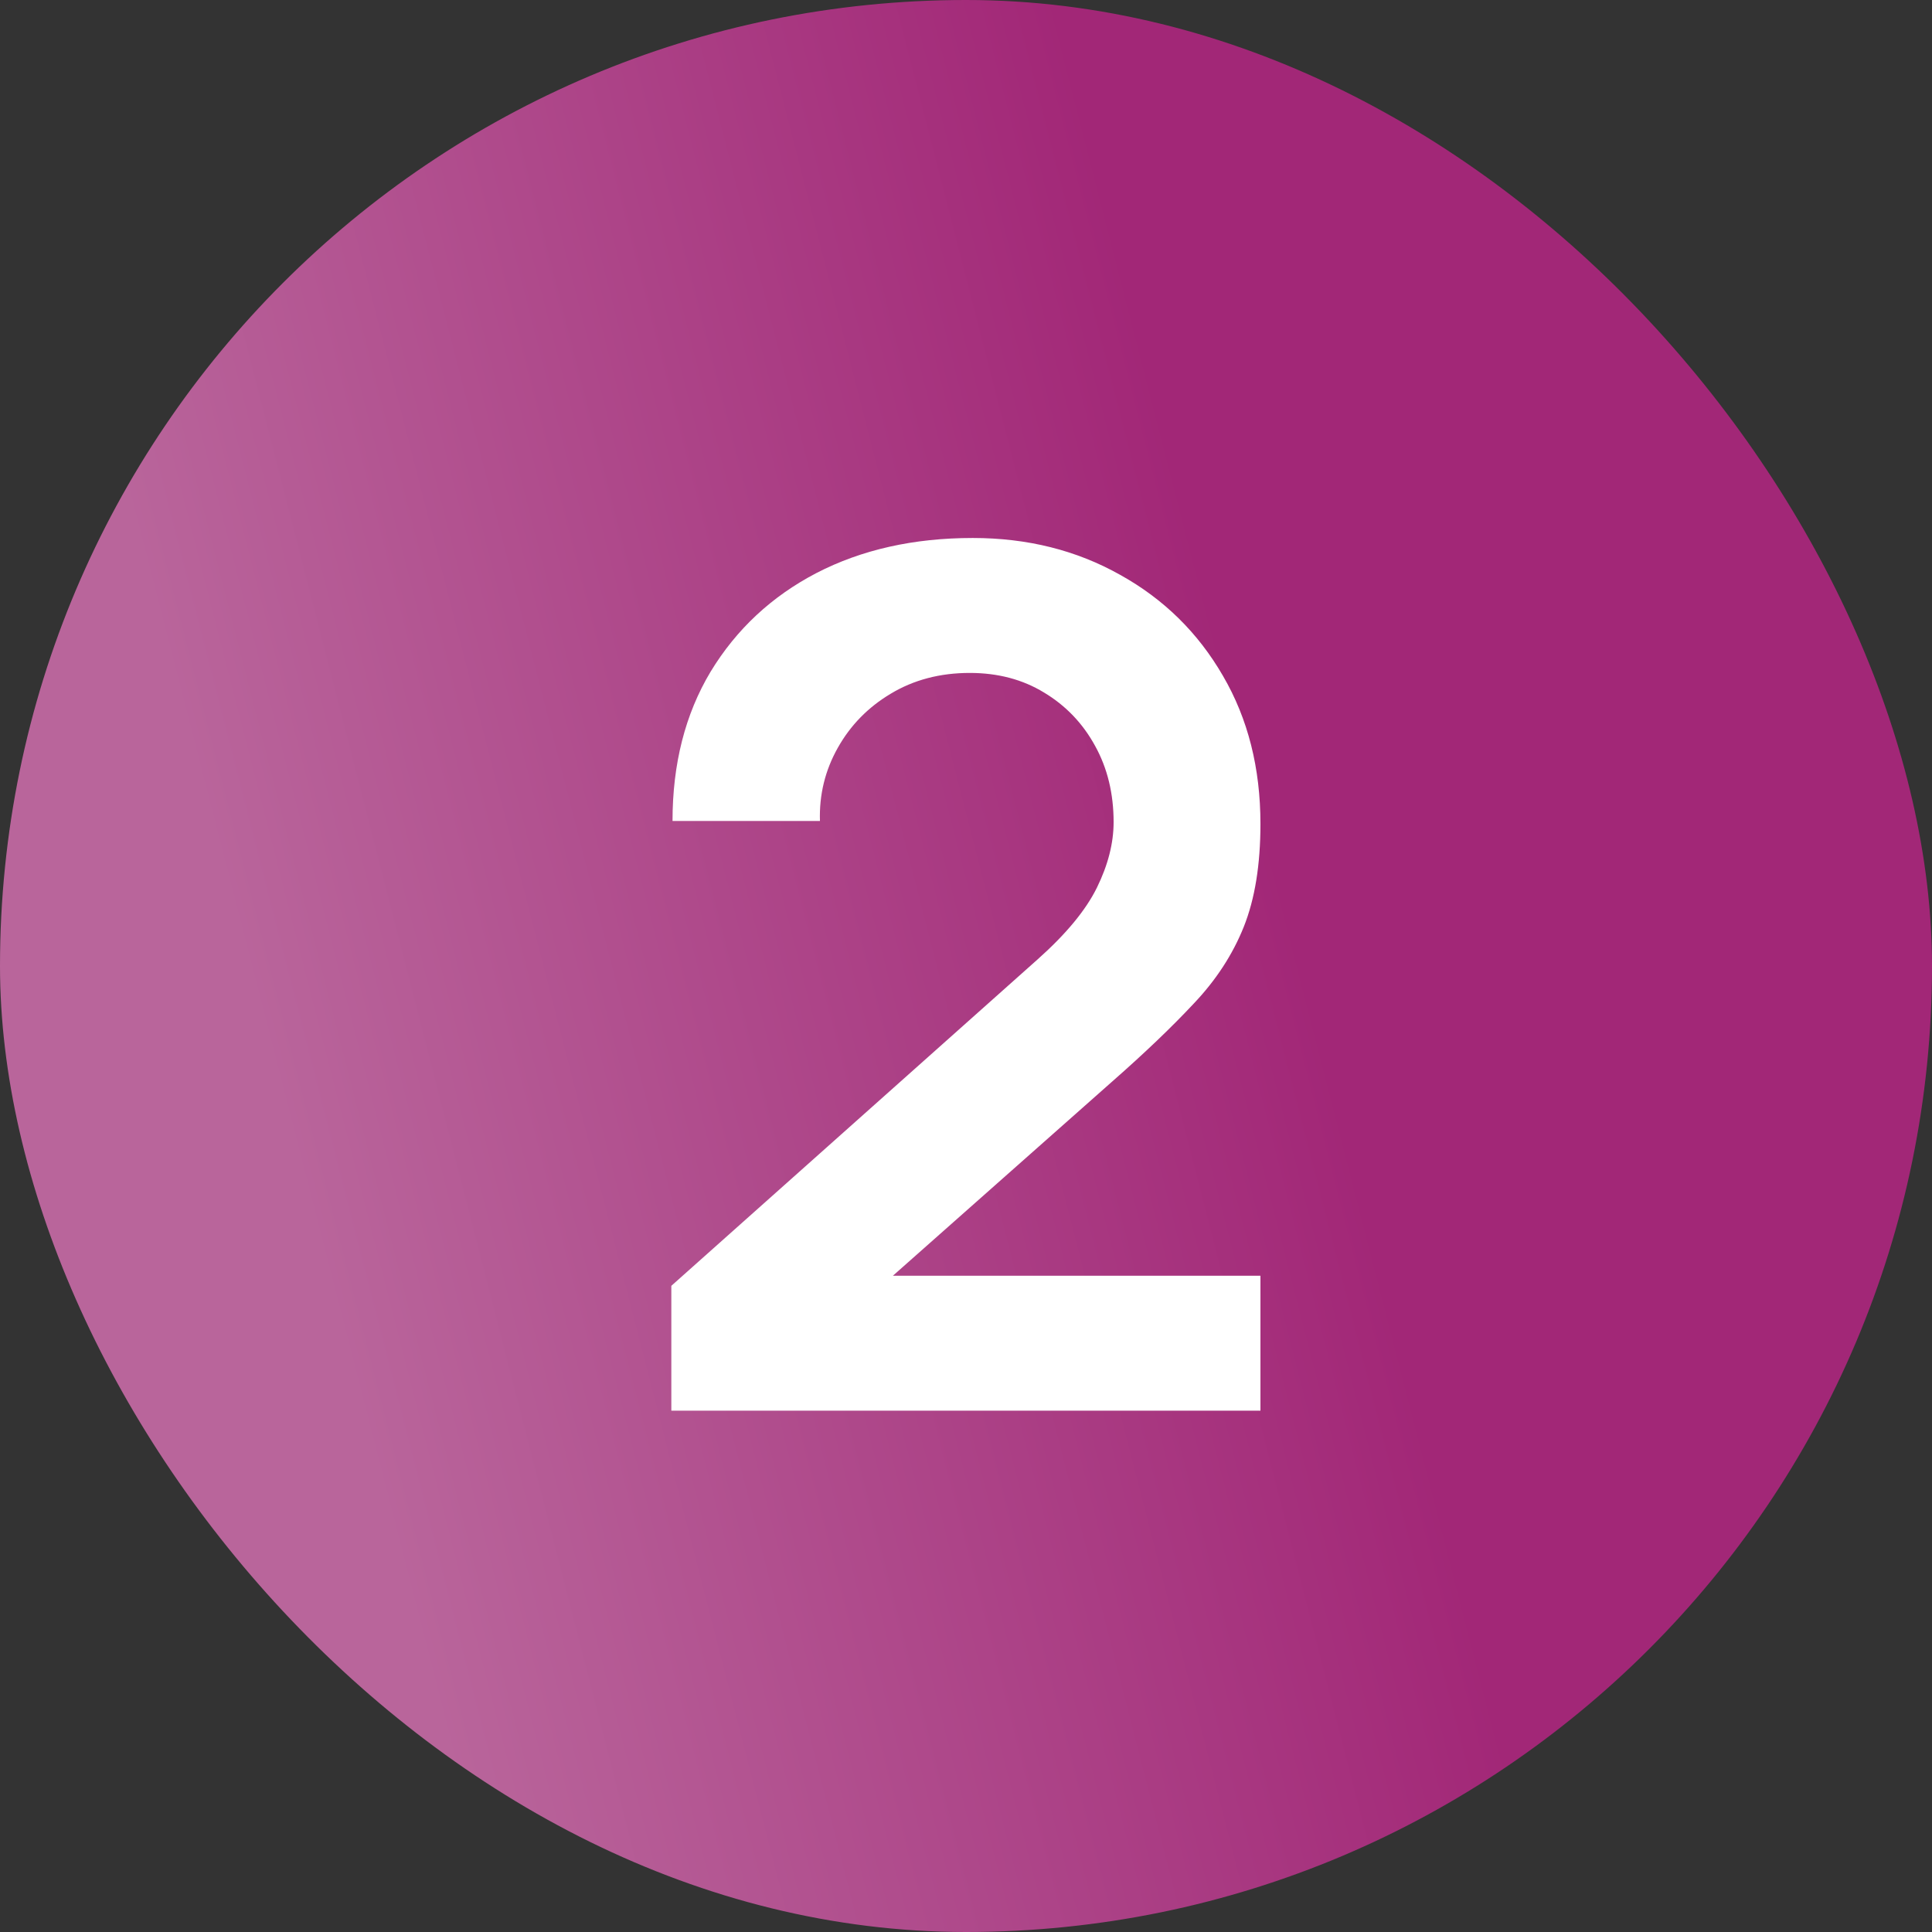
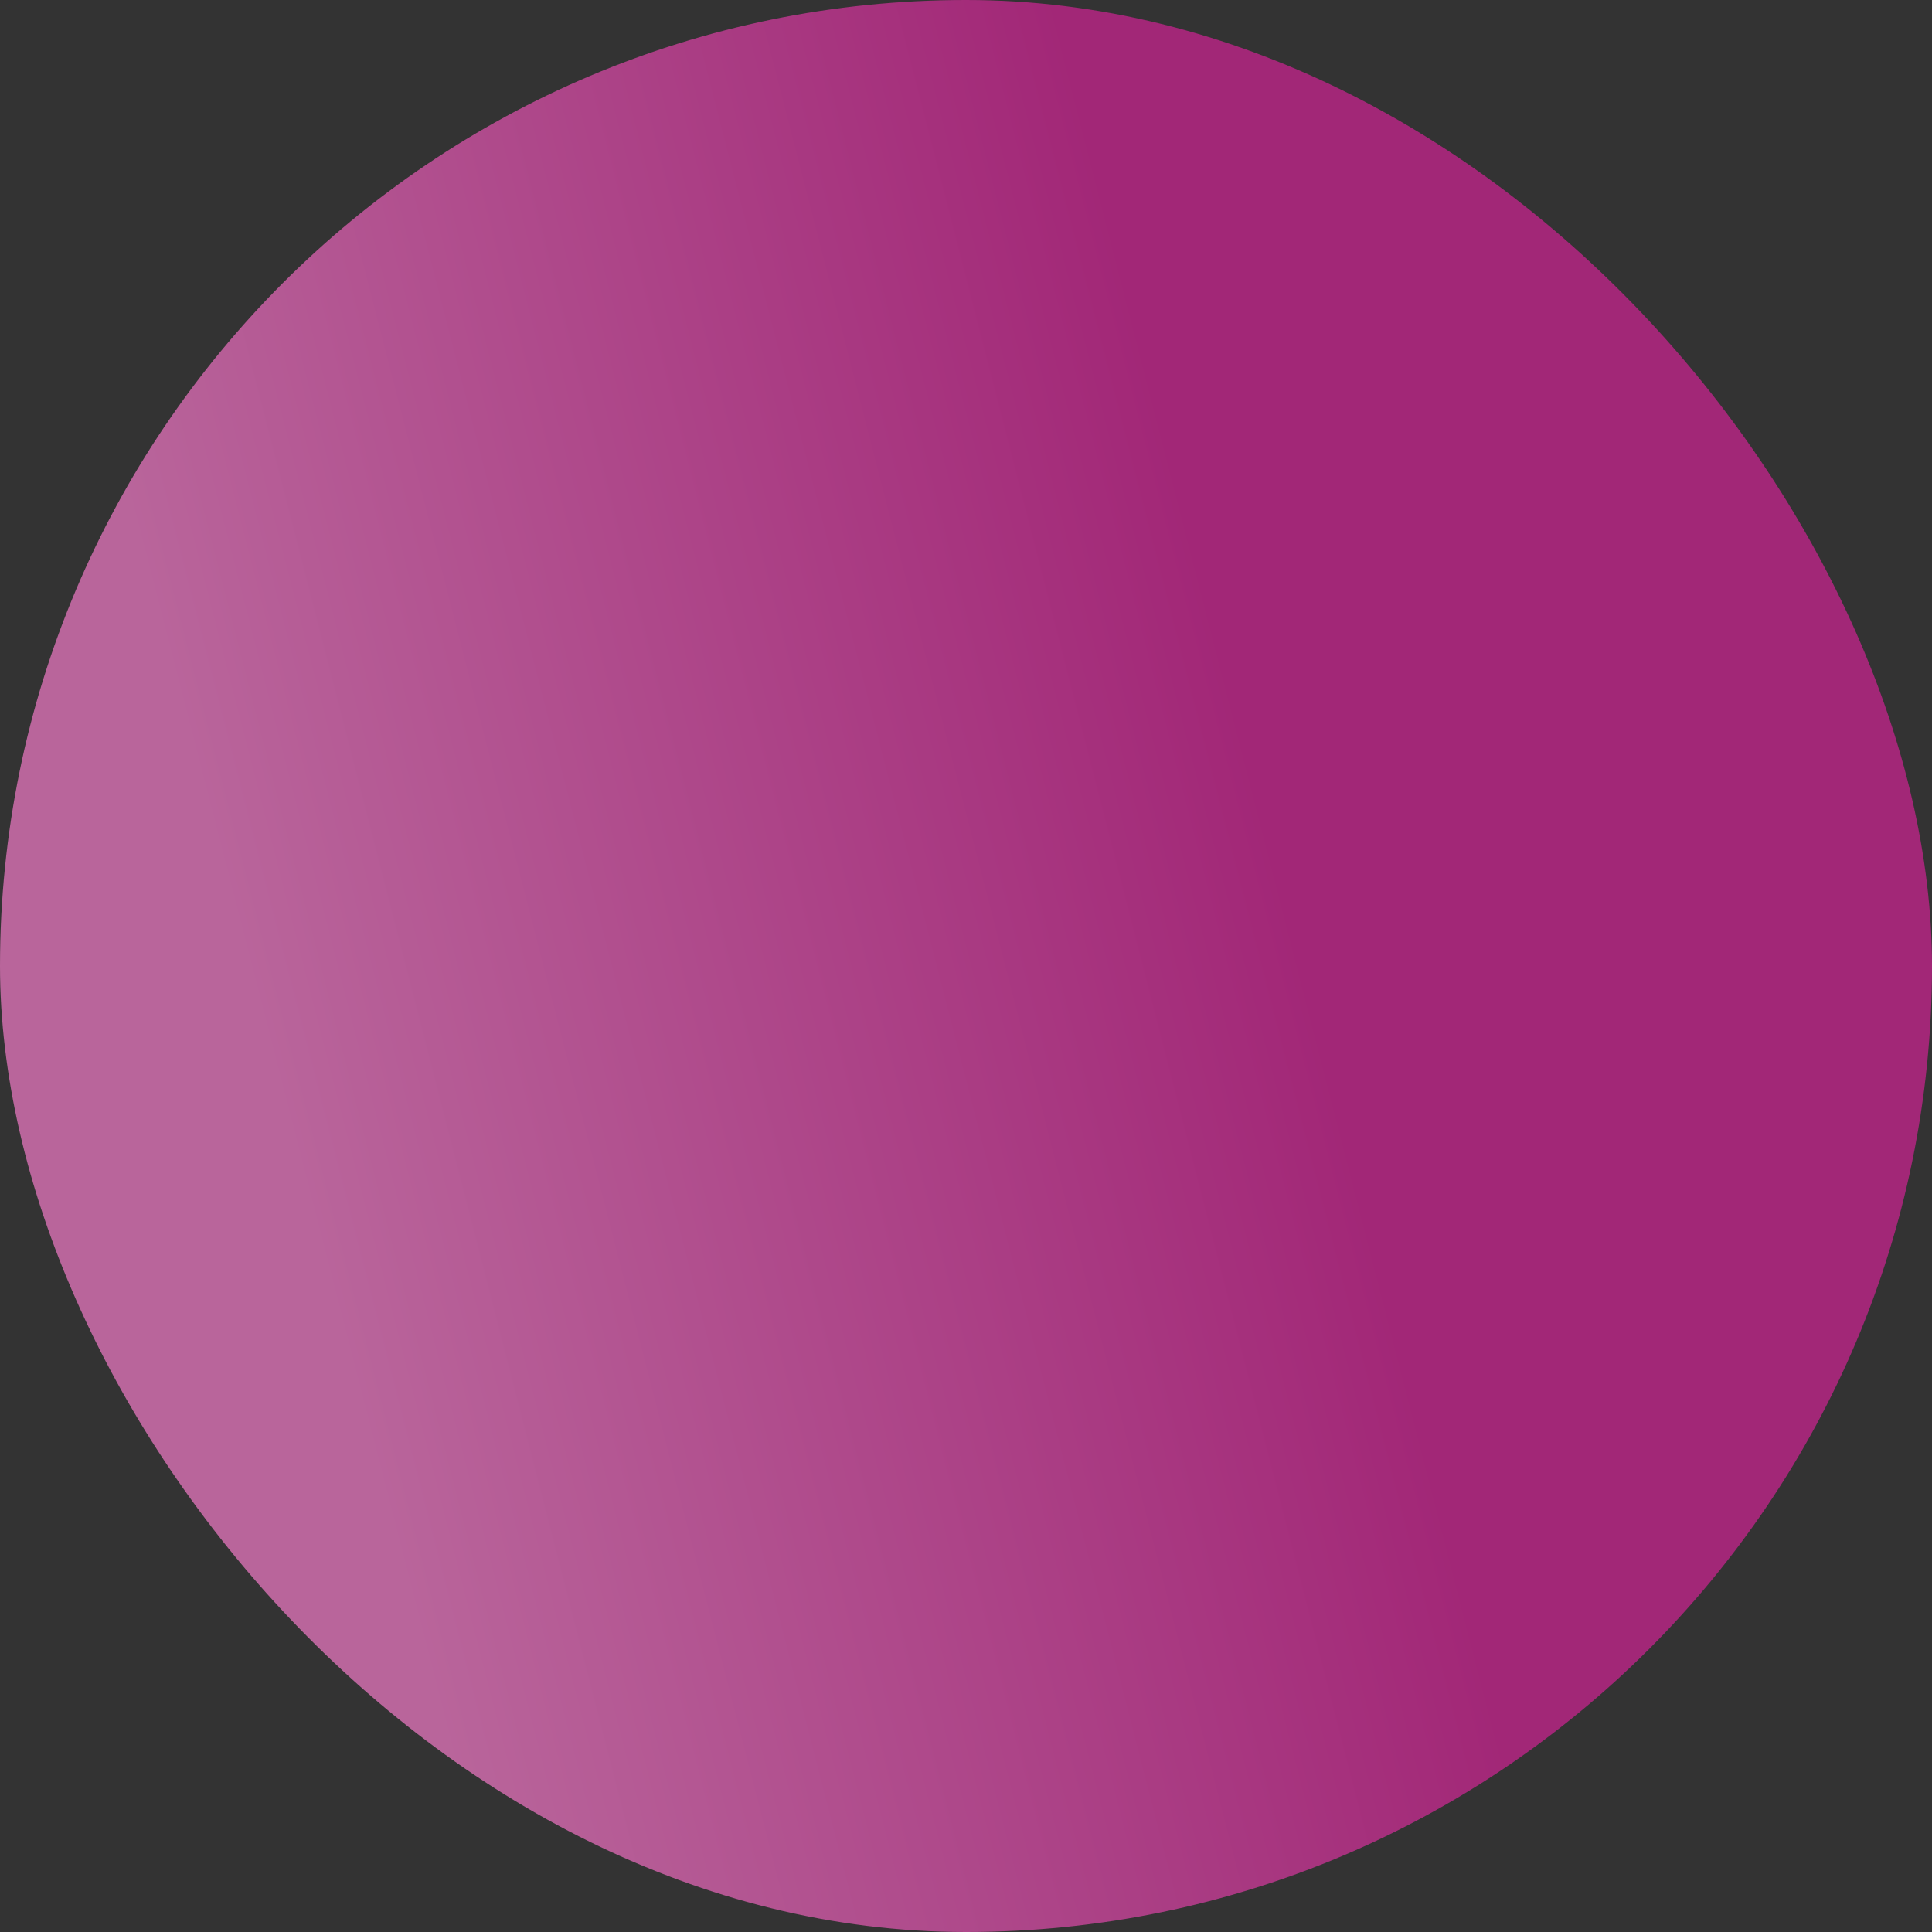
<svg xmlns="http://www.w3.org/2000/svg" width="52" height="52" viewBox="0 0 52 52" fill="none">
  <rect x="0" y="0" width="52" height="52" fill="#333333" stroke="none" />
  <rect width="52" height="52" rx="26" fill="url(#paint0_linear_10_28)" />
-   <path d="M18.069 37.968V34.608L27.925 25.824C28.693 25.141 29.226 24.496 29.525 23.888C29.823 23.28 29.973 22.693 29.973 22.128C29.973 21.36 29.807 20.677 29.477 20.08C29.146 19.472 28.687 18.992 28.101 18.64C27.525 18.288 26.858 18.112 26.101 18.112C25.301 18.112 24.591 18.299 23.973 18.672C23.365 19.035 22.89 19.52 22.549 20.128C22.207 20.736 22.047 21.392 22.069 22.096H18.101C18.101 20.56 18.442 19.221 19.125 18.08C19.818 16.939 20.767 16.053 21.973 15.424C23.189 14.795 24.591 14.48 26.181 14.48C27.653 14.48 28.975 14.811 30.149 15.472C31.322 16.123 32.245 17.029 32.917 18.192C33.589 19.344 33.925 20.672 33.925 22.176C33.925 23.275 33.775 24.197 33.477 24.944C33.178 25.691 32.73 26.379 32.133 27.008C31.546 27.637 30.815 28.336 29.941 29.104L22.949 35.296L22.597 34.336H33.925V37.968H18.069Z" fill="white" />
  <defs>
    <linearGradient id="paint0_linear_10_28" x1="20.845" y1="-29.602" x2="-5.949" y2="-22.721" gradientUnits="userSpaceOnUse">
      <stop stop-color="#A22777" />
      <stop offset="1" stop-color="#B9659B" />
    </linearGradient>
  </defs>
</svg>